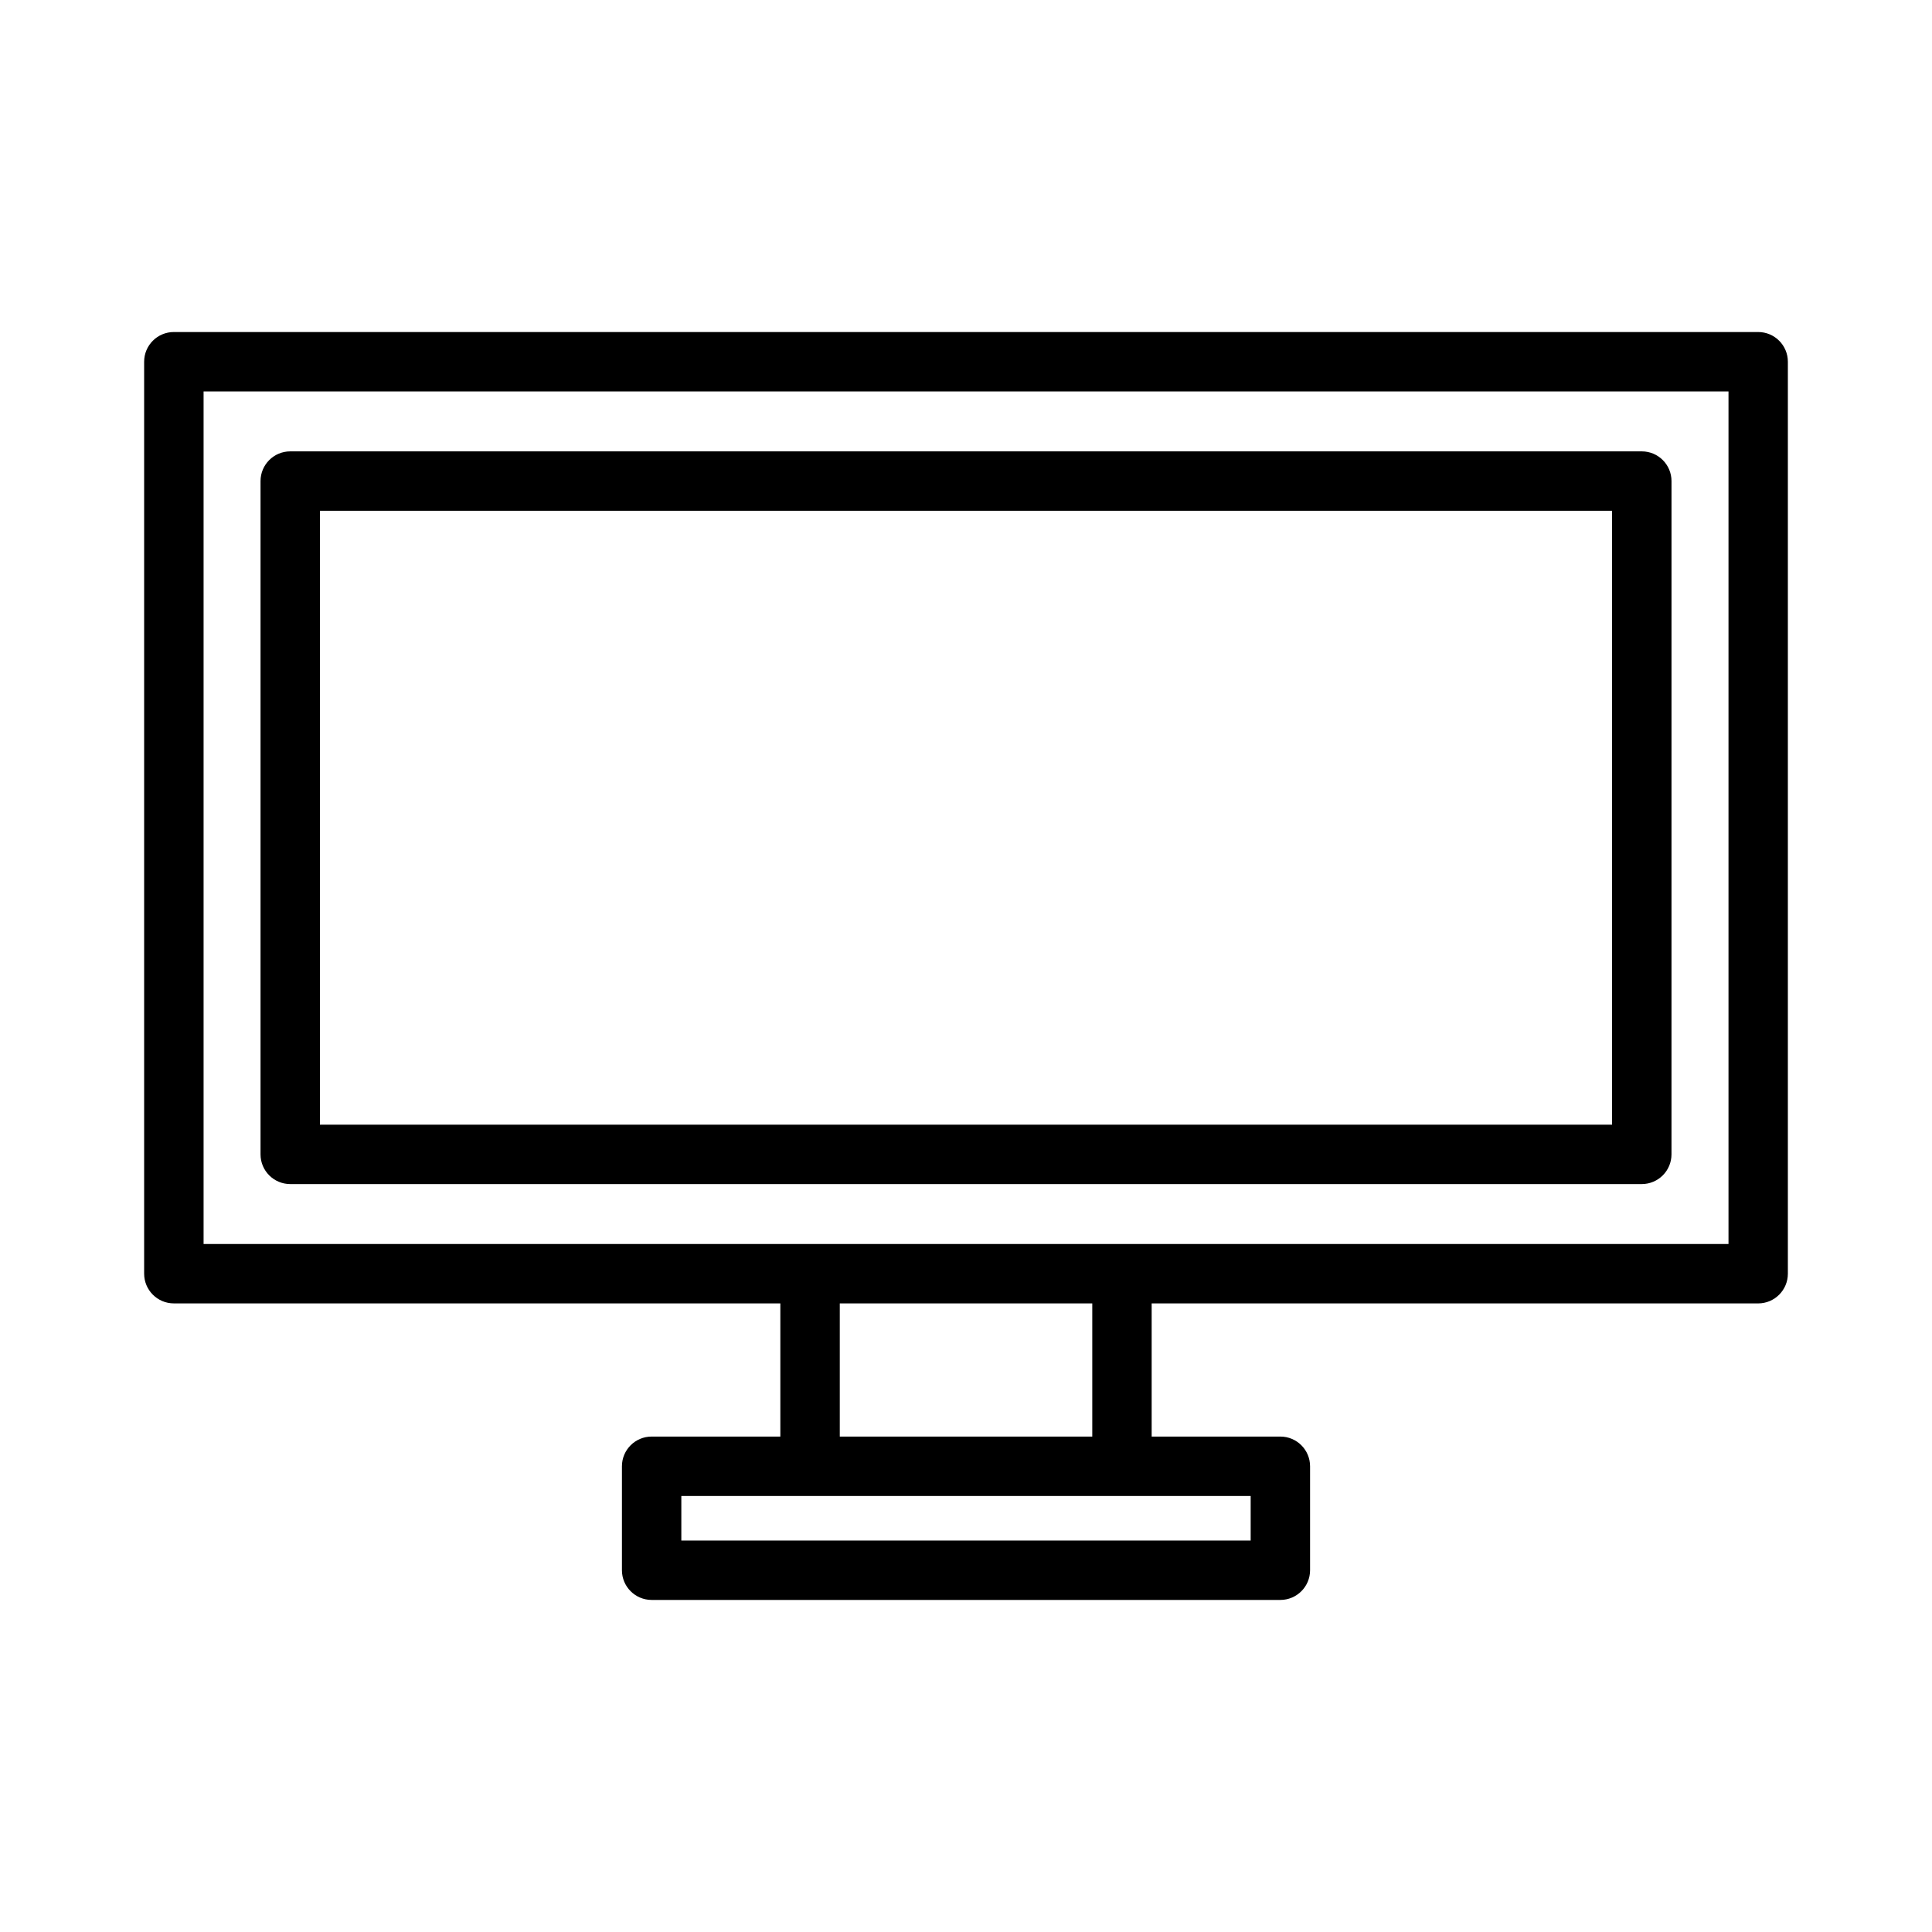
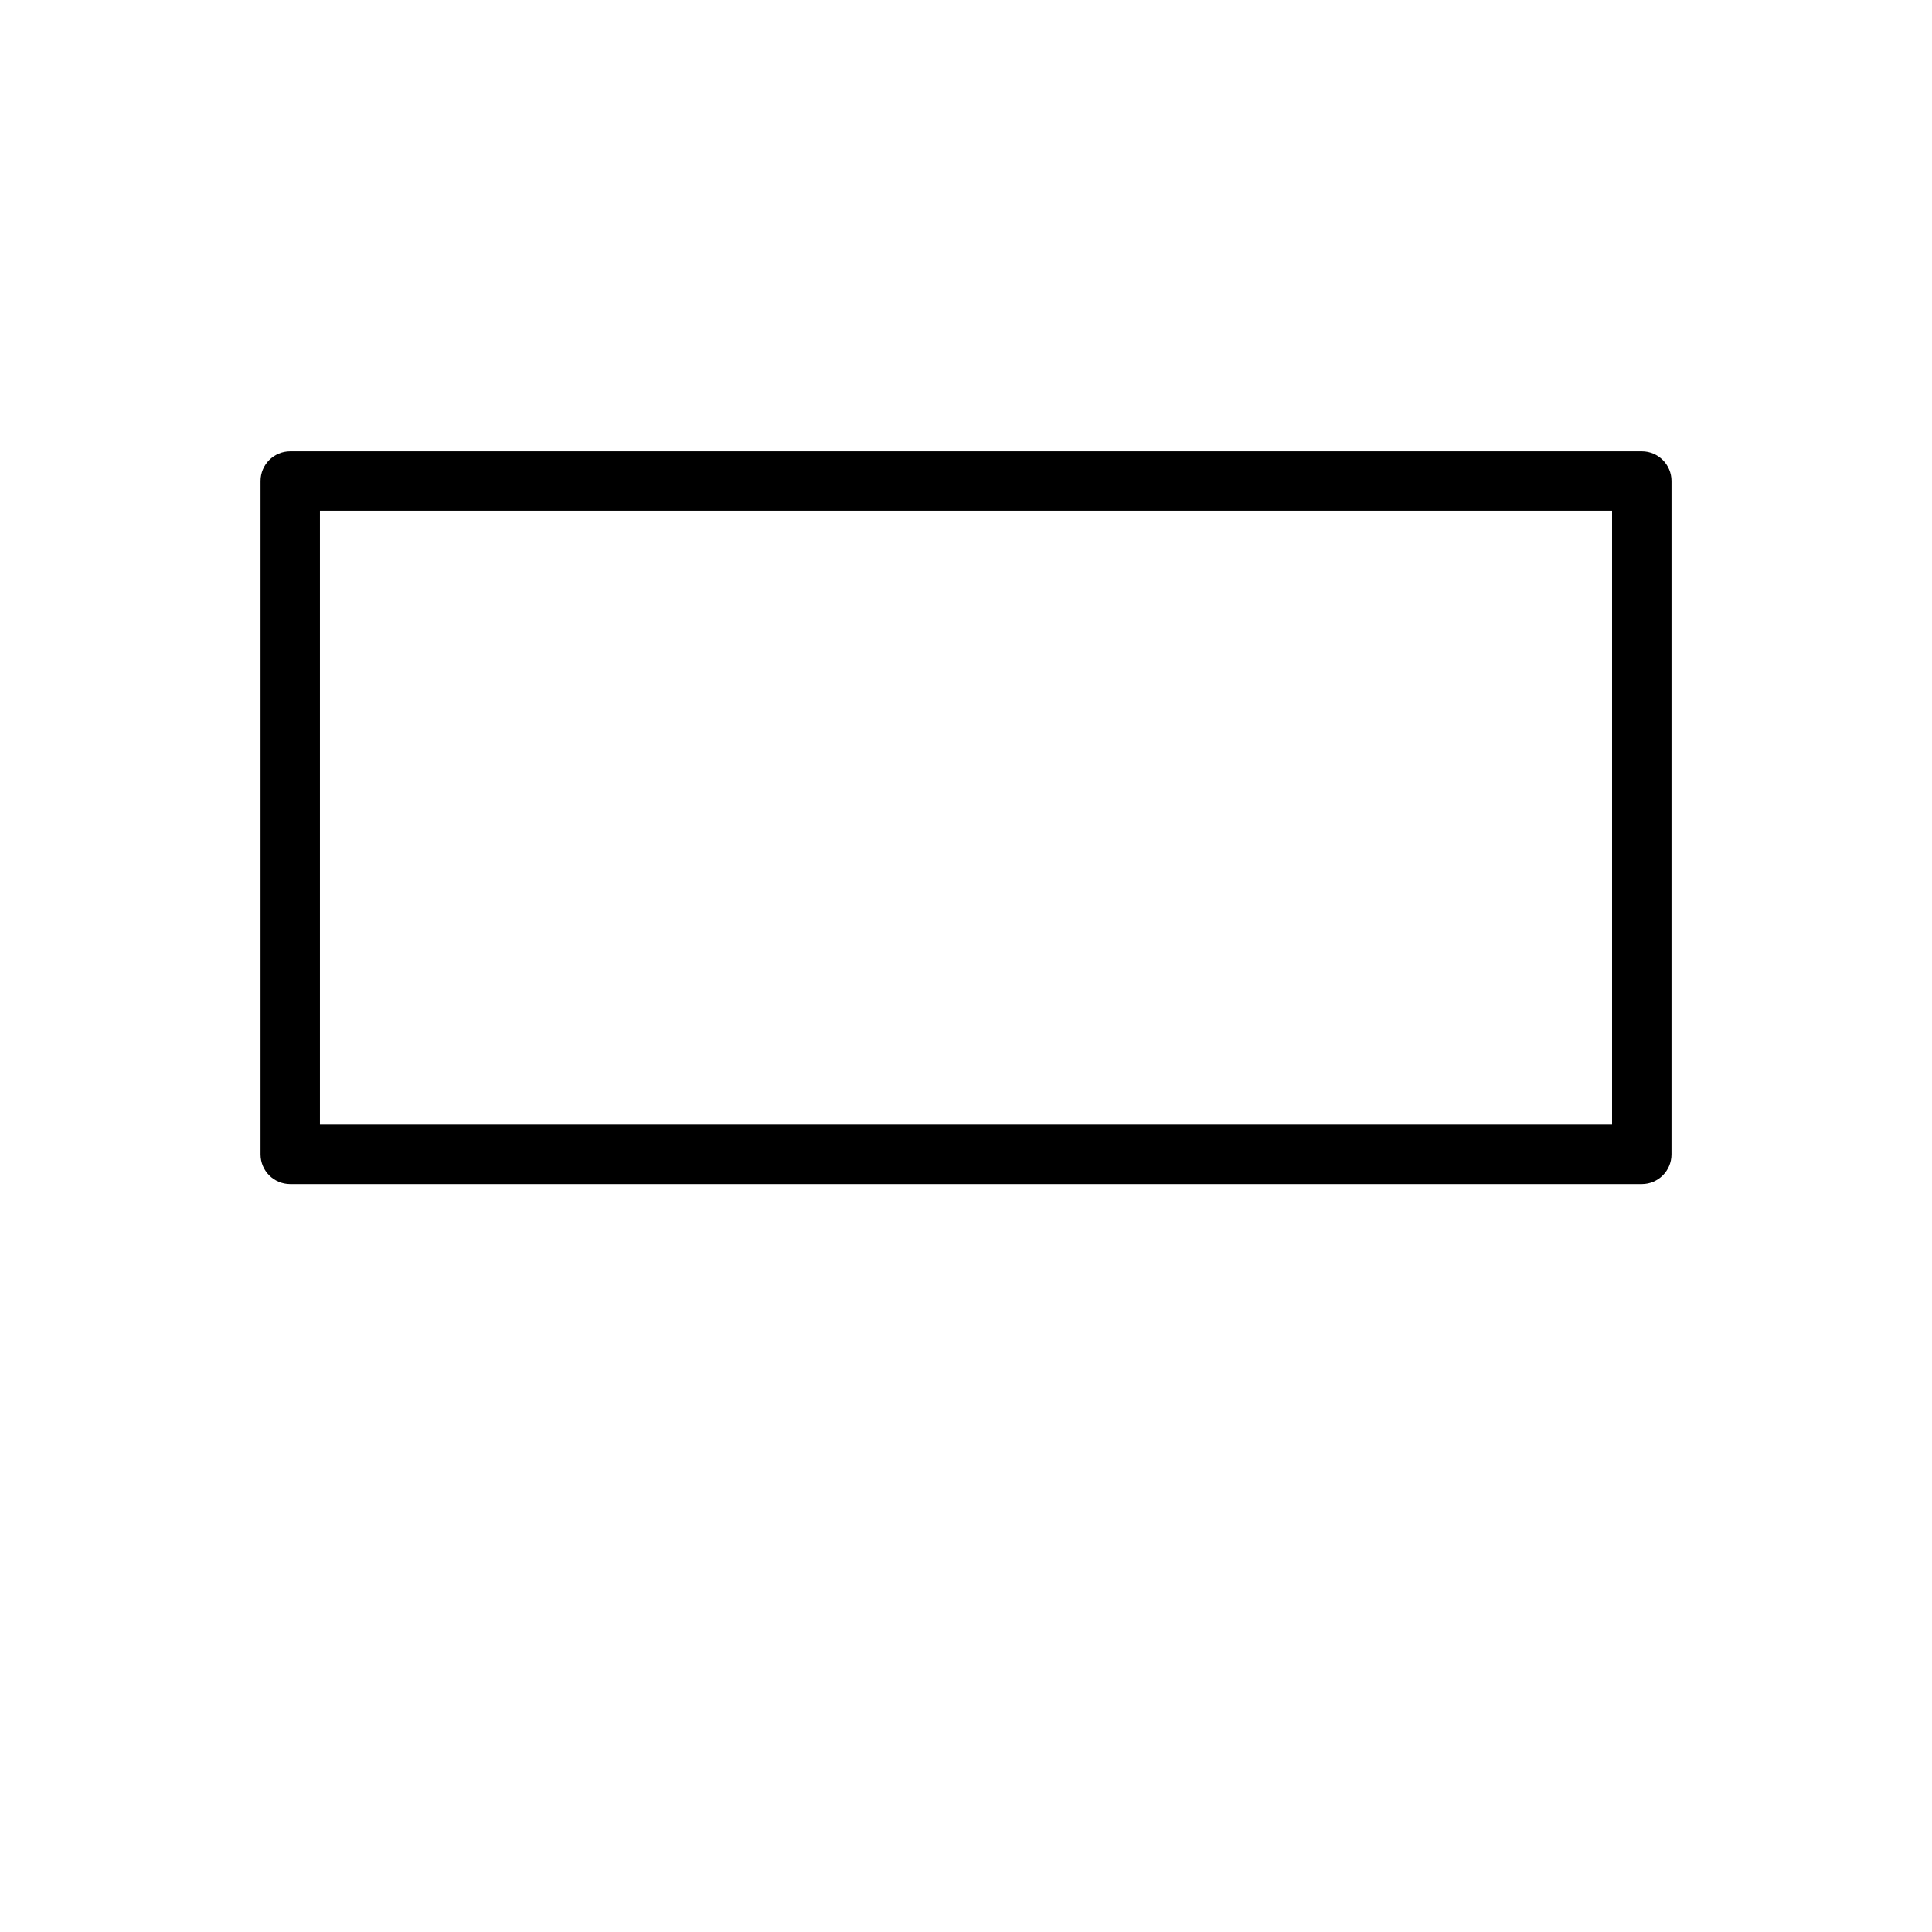
<svg xmlns="http://www.w3.org/2000/svg" fill="#000000" width="800px" height="800px" version="1.1" viewBox="144 144 512 512">
  <g>
-     <path d="m609.93 231.99h-419.86c-4.344 0-7.871 3.527-7.871 7.871v241.68c0 4.344 3.527 7.871 7.871 7.871l160.73 0.004v35.289h-34.109c-4.344 0-7.871 3.527-7.871 7.871v27.551c0 4.344 3.527 7.871 7.871 7.871h166.62c4.344 0 7.871-3.527 7.871-7.871v-27.551c0-4.344-3.527-7.871-7.871-7.871h-34.109v-35.289h160.73c4.344 0 7.871-3.527 7.871-7.871v-241.68c0-4.356-3.527-7.875-7.871-7.875zm-134.49 308.46v11.809h-150.88v-11.809zm-108.89-15.742v-35.289h66.914v35.289zm235.52-51.035h-160.71-0.016-0.016-82.625-0.016-0.016-160.72v-225.93h404.12z" />
    <path d="m220.91 457.79h358.18c4.344 0 7.871-3.527 7.871-7.871l0.004-178.43c0-4.344-3.527-7.871-7.871-7.871h-358.18c-4.344 0-7.871 3.527-7.871 7.871v178.43c0 4.348 3.527 7.871 7.871 7.871zm7.871-178.43h342.43v162.69h-342.43z" />
  </g>
</svg>